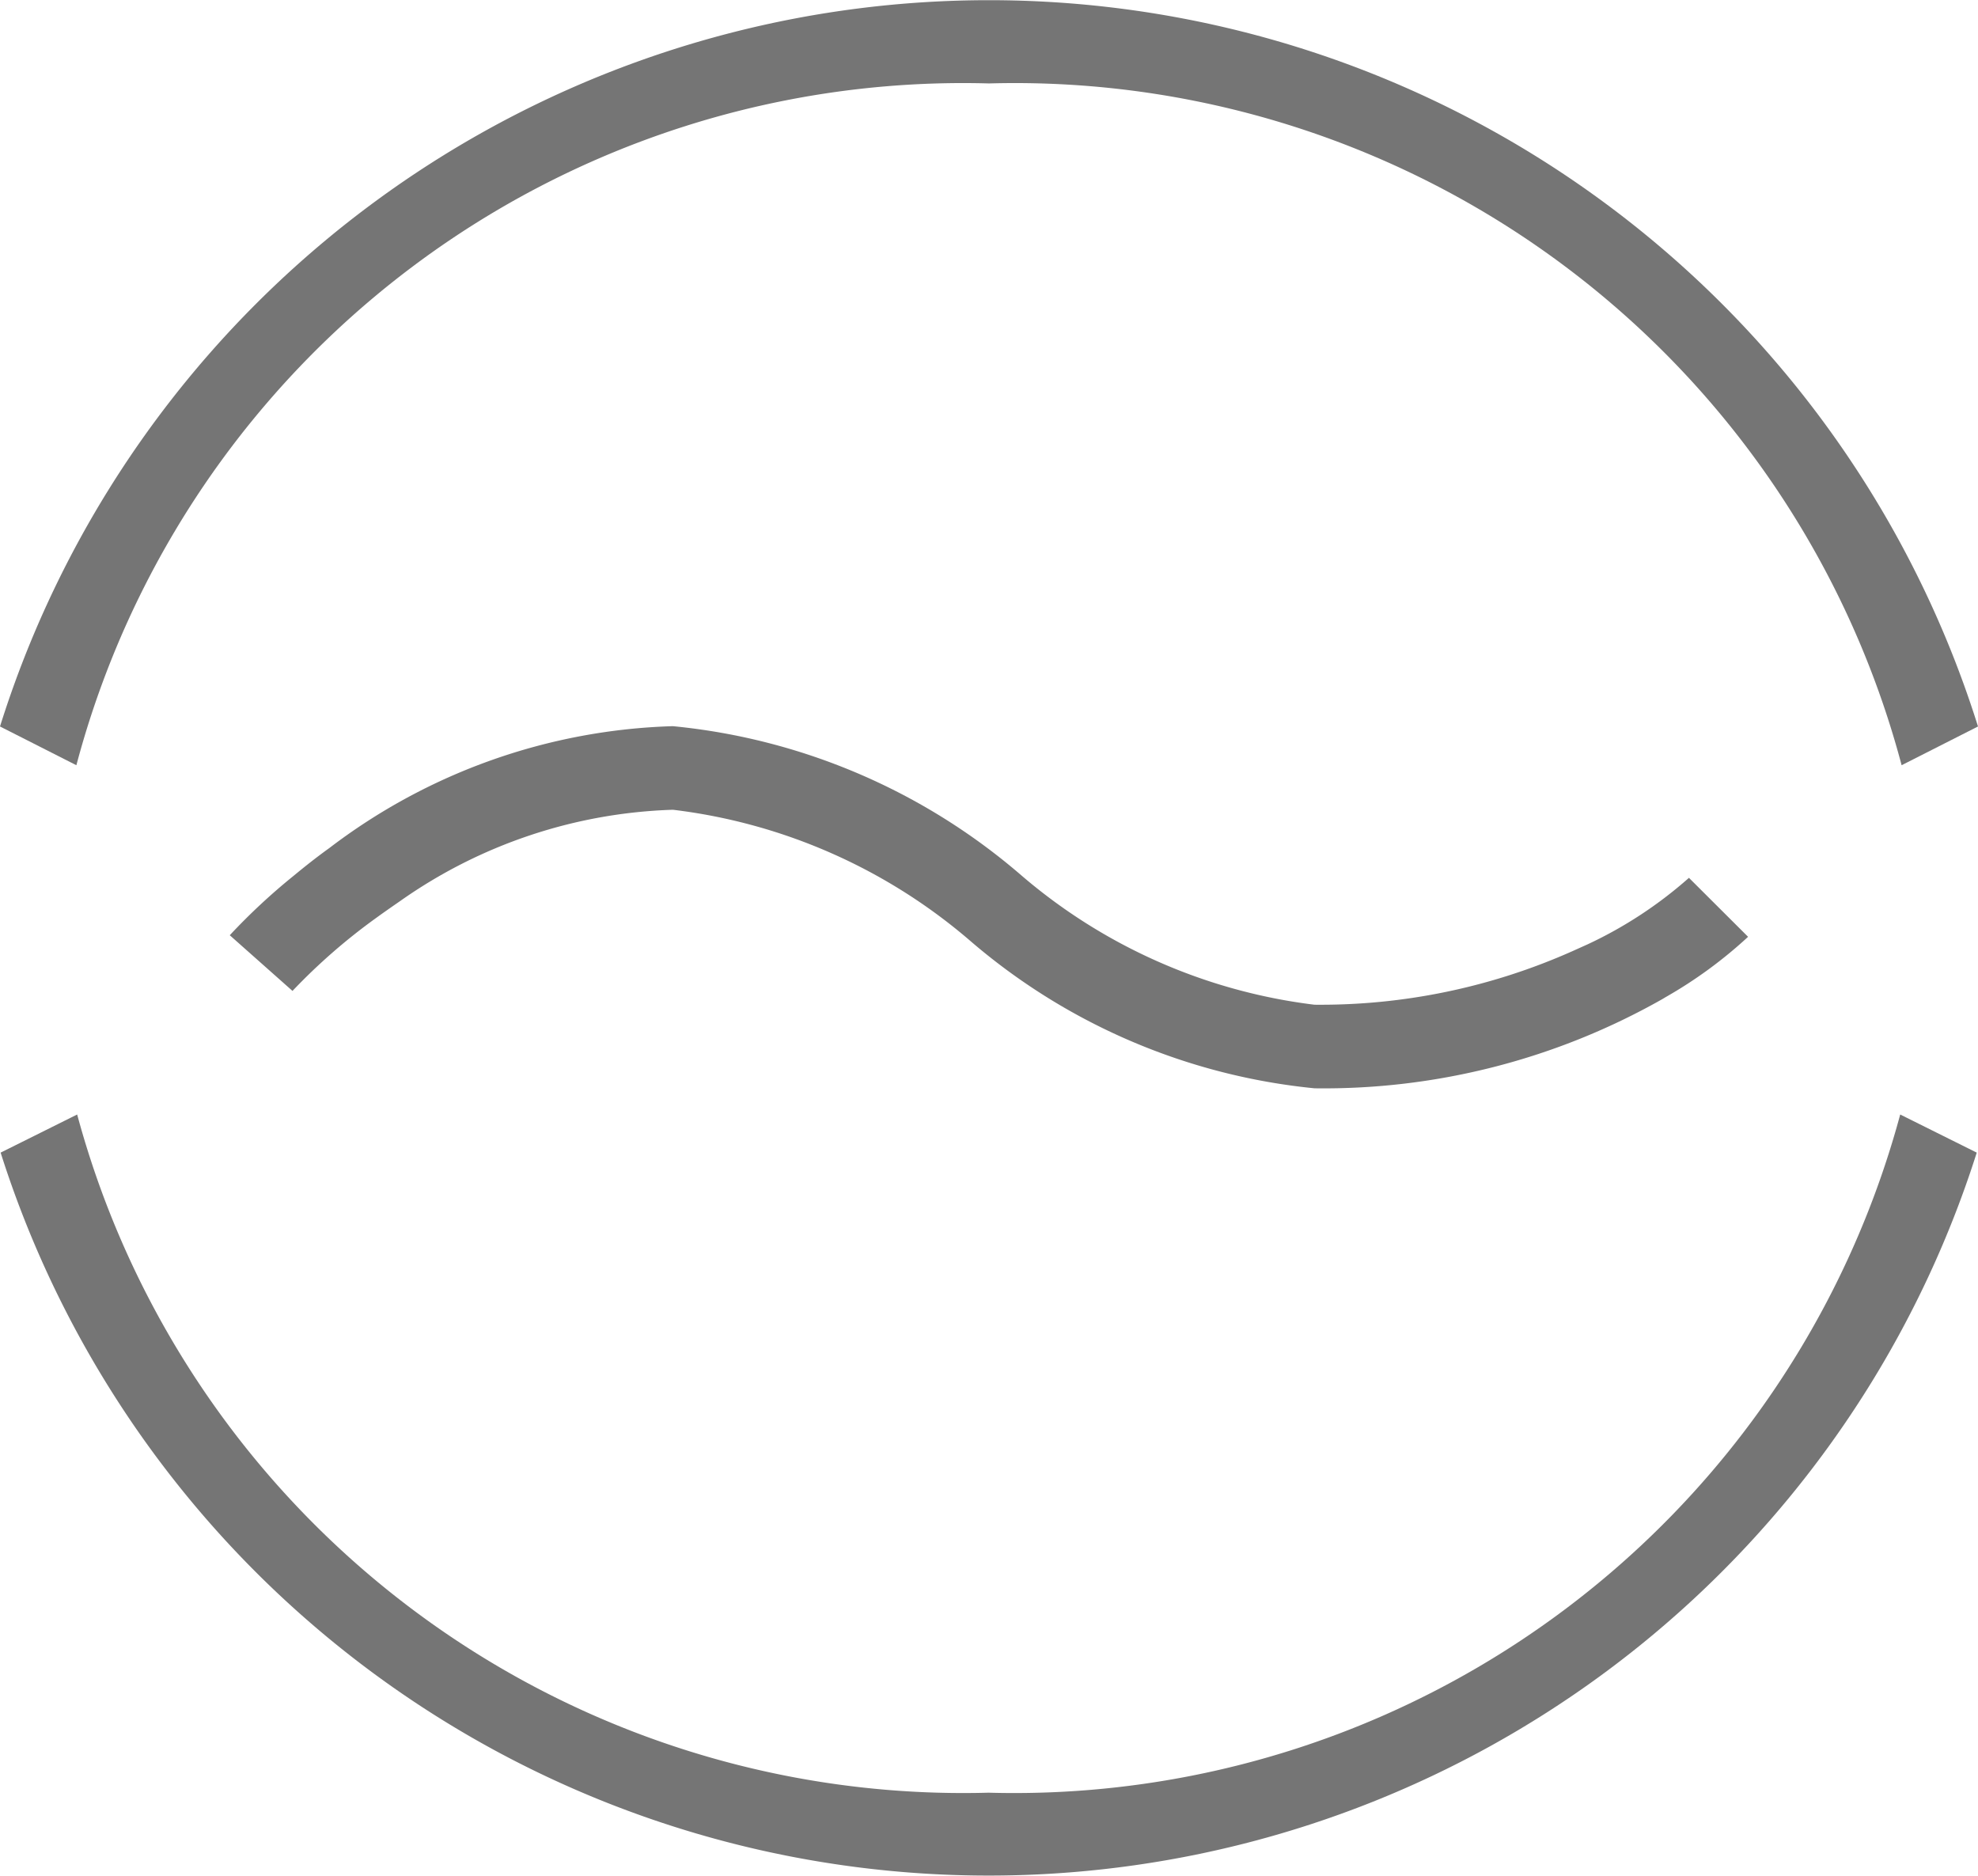
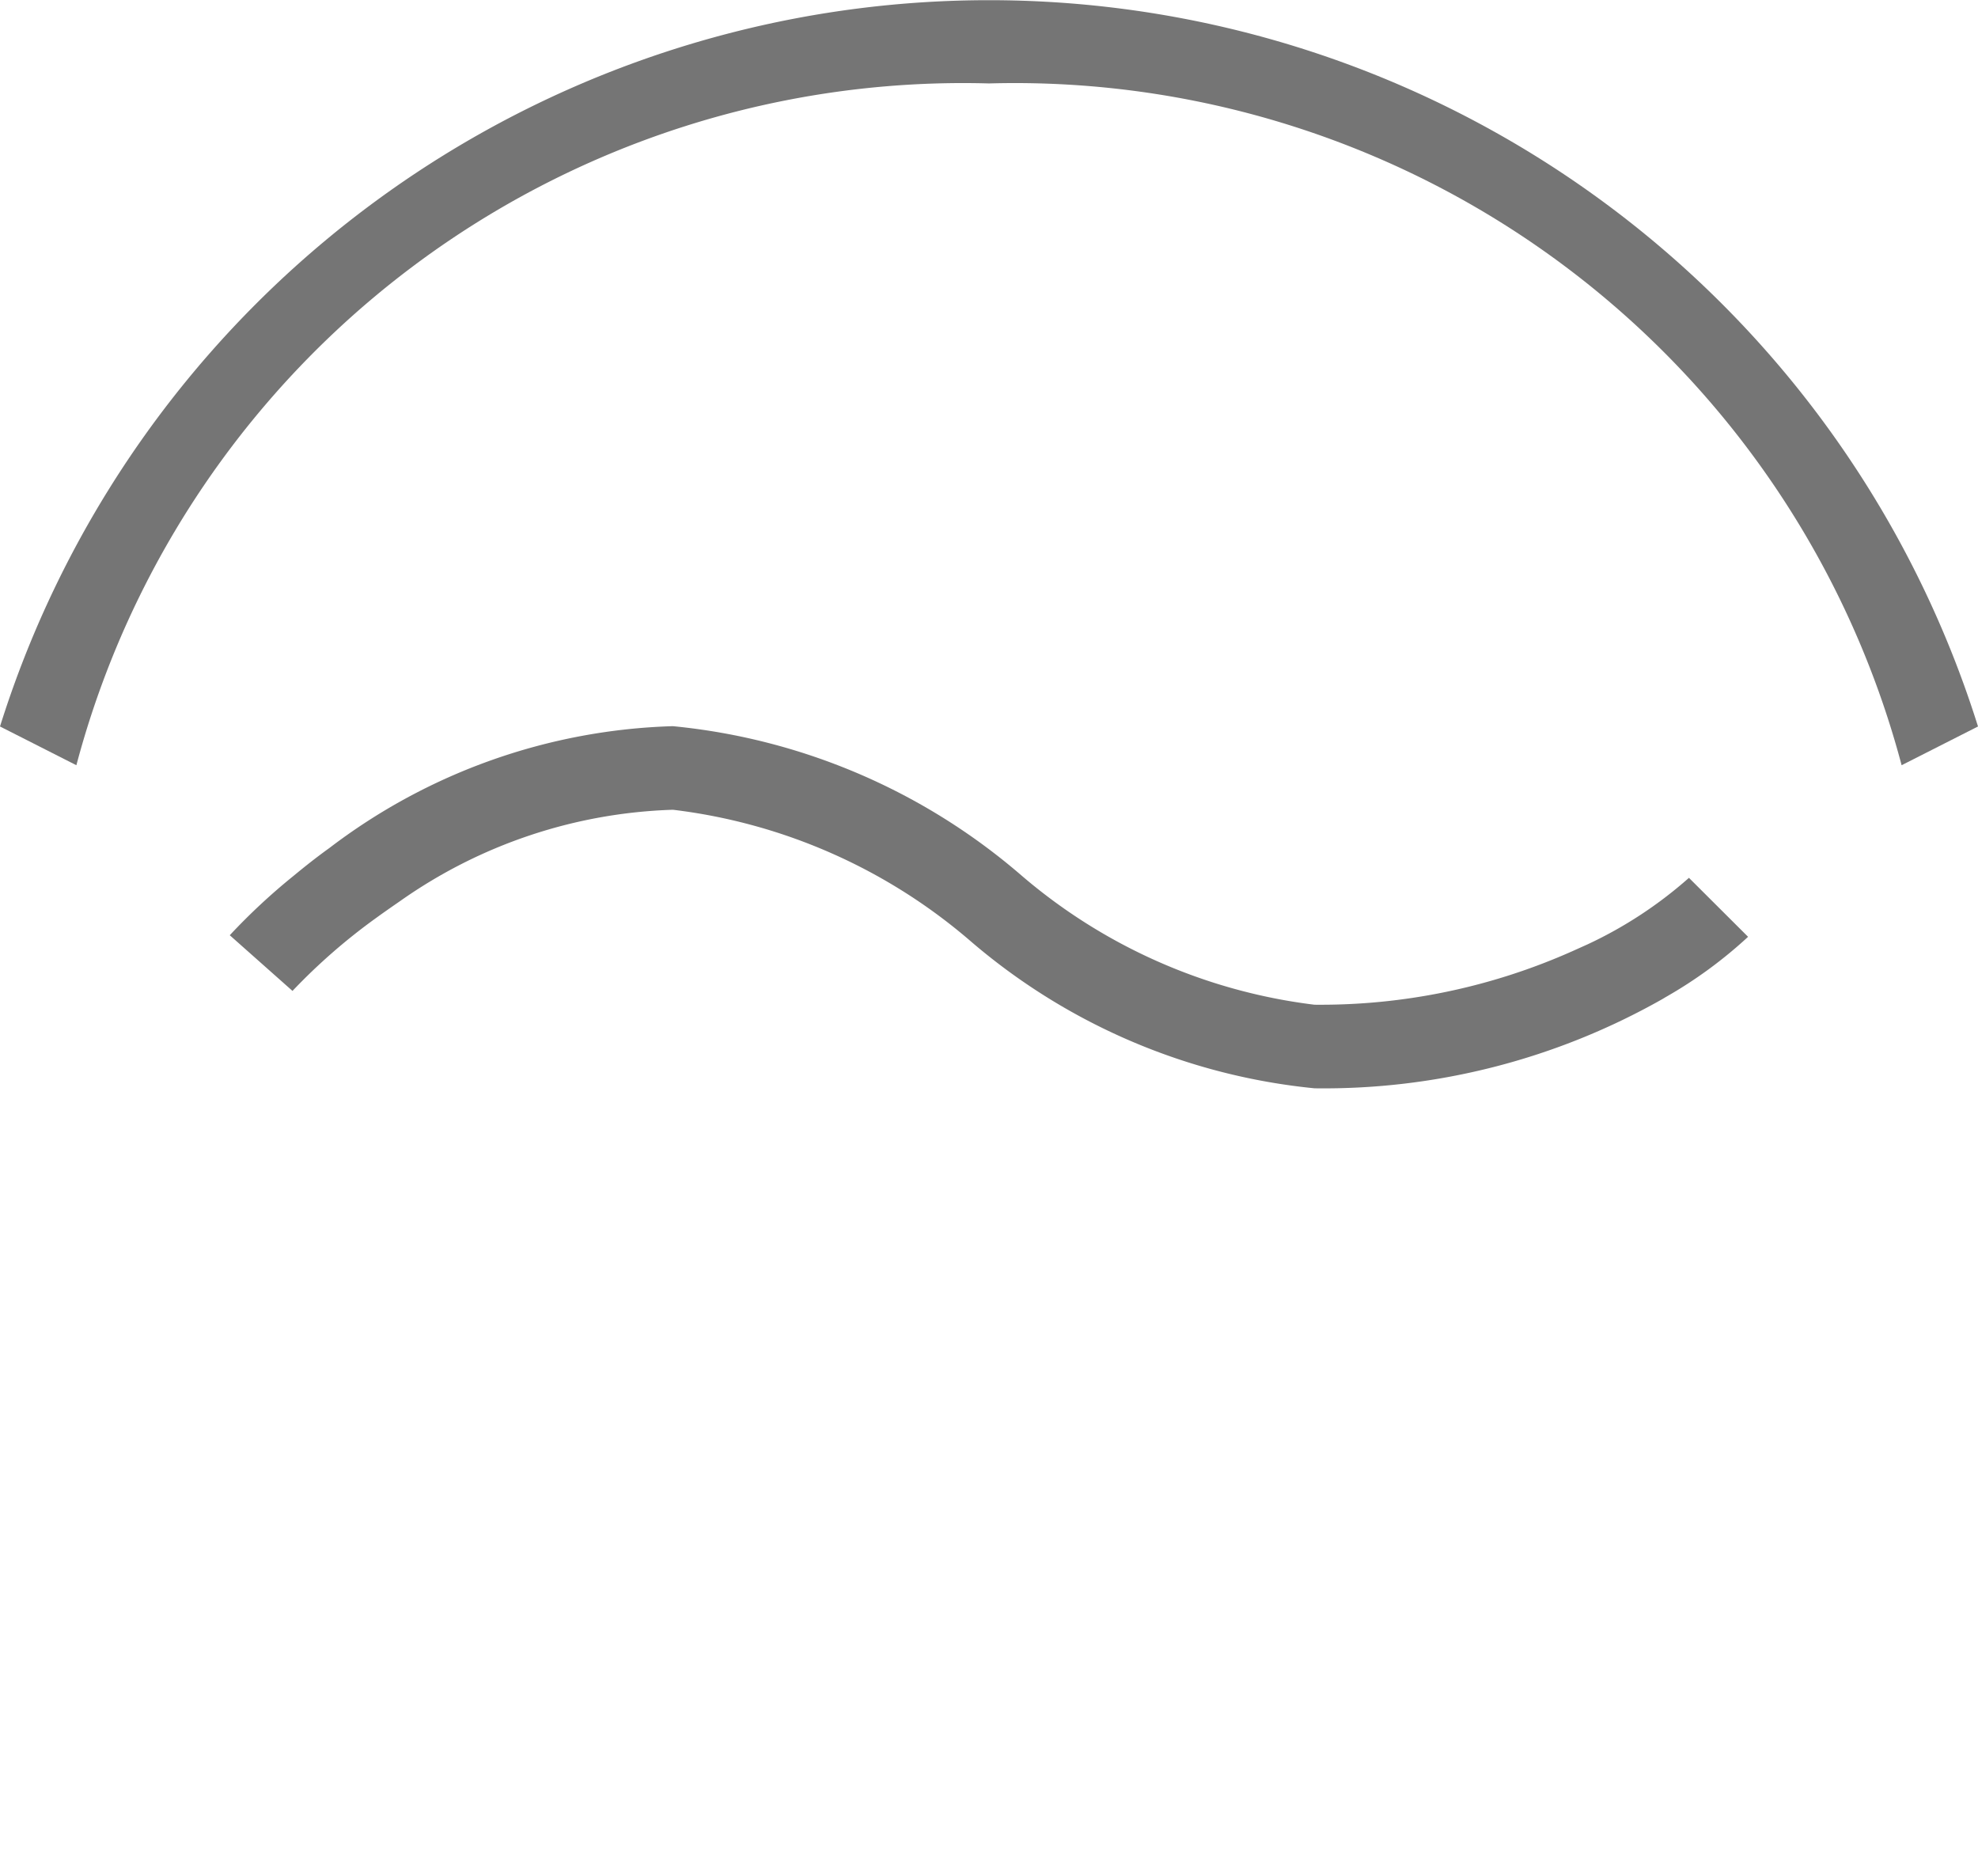
<svg xmlns="http://www.w3.org/2000/svg" width="12.612" height="11.962" viewBox="0 0 12.612 11.962">
  <defs>
    <style>.a{fill:rgba(0,0,0,0.54);}</style>
  </defs>
  <g transform="translate(-471.619 -320.928)">
    <path class="a" d="M477.925,321.46a5.85,5.85,0,0,1,5.819,4.347l.487-.247a6.609,6.609,0,0,0-12.612,0l.487.247a5.849,5.849,0,0,1,5.819-4.347" transform="translate(0 0)" />
-     <path class="a" d="M477.934,347.766a5.852,5.852,0,0,1-5.813-4.324l-.488.243a6.61,6.61,0,0,0,12.6,0l-.488-.243a5.852,5.852,0,0,1-5.814,4.324" transform="translate(-0.01 -15.408)" />
    <path class="a" d="M485.568,336.566a2.687,2.687,0,0,1-.644.423l-.1.045a3.946,3.946,0,0,1-1.644.341,3.527,3.527,0,0,1-1.883-.837,3.988,3.988,0,0,0-2.208-.939,3.792,3.792,0,0,0-2.19.777c-.085.061-.16.121-.229.178a3.954,3.954,0,0,0-.406.378l.4.355a3.777,3.777,0,0,1,.533-.465c.048-.035.1-.071.152-.107a3.187,3.187,0,0,1,1.741-.583,3.556,3.556,0,0,1,1.906.845,3.963,3.963,0,0,0,2.185.931,4.379,4.379,0,0,0,2.216-.568l.02-.012a2.853,2.853,0,0,0,.528-.386Z" transform="translate(-3.18 -10.041)" />
  </g>
</svg>